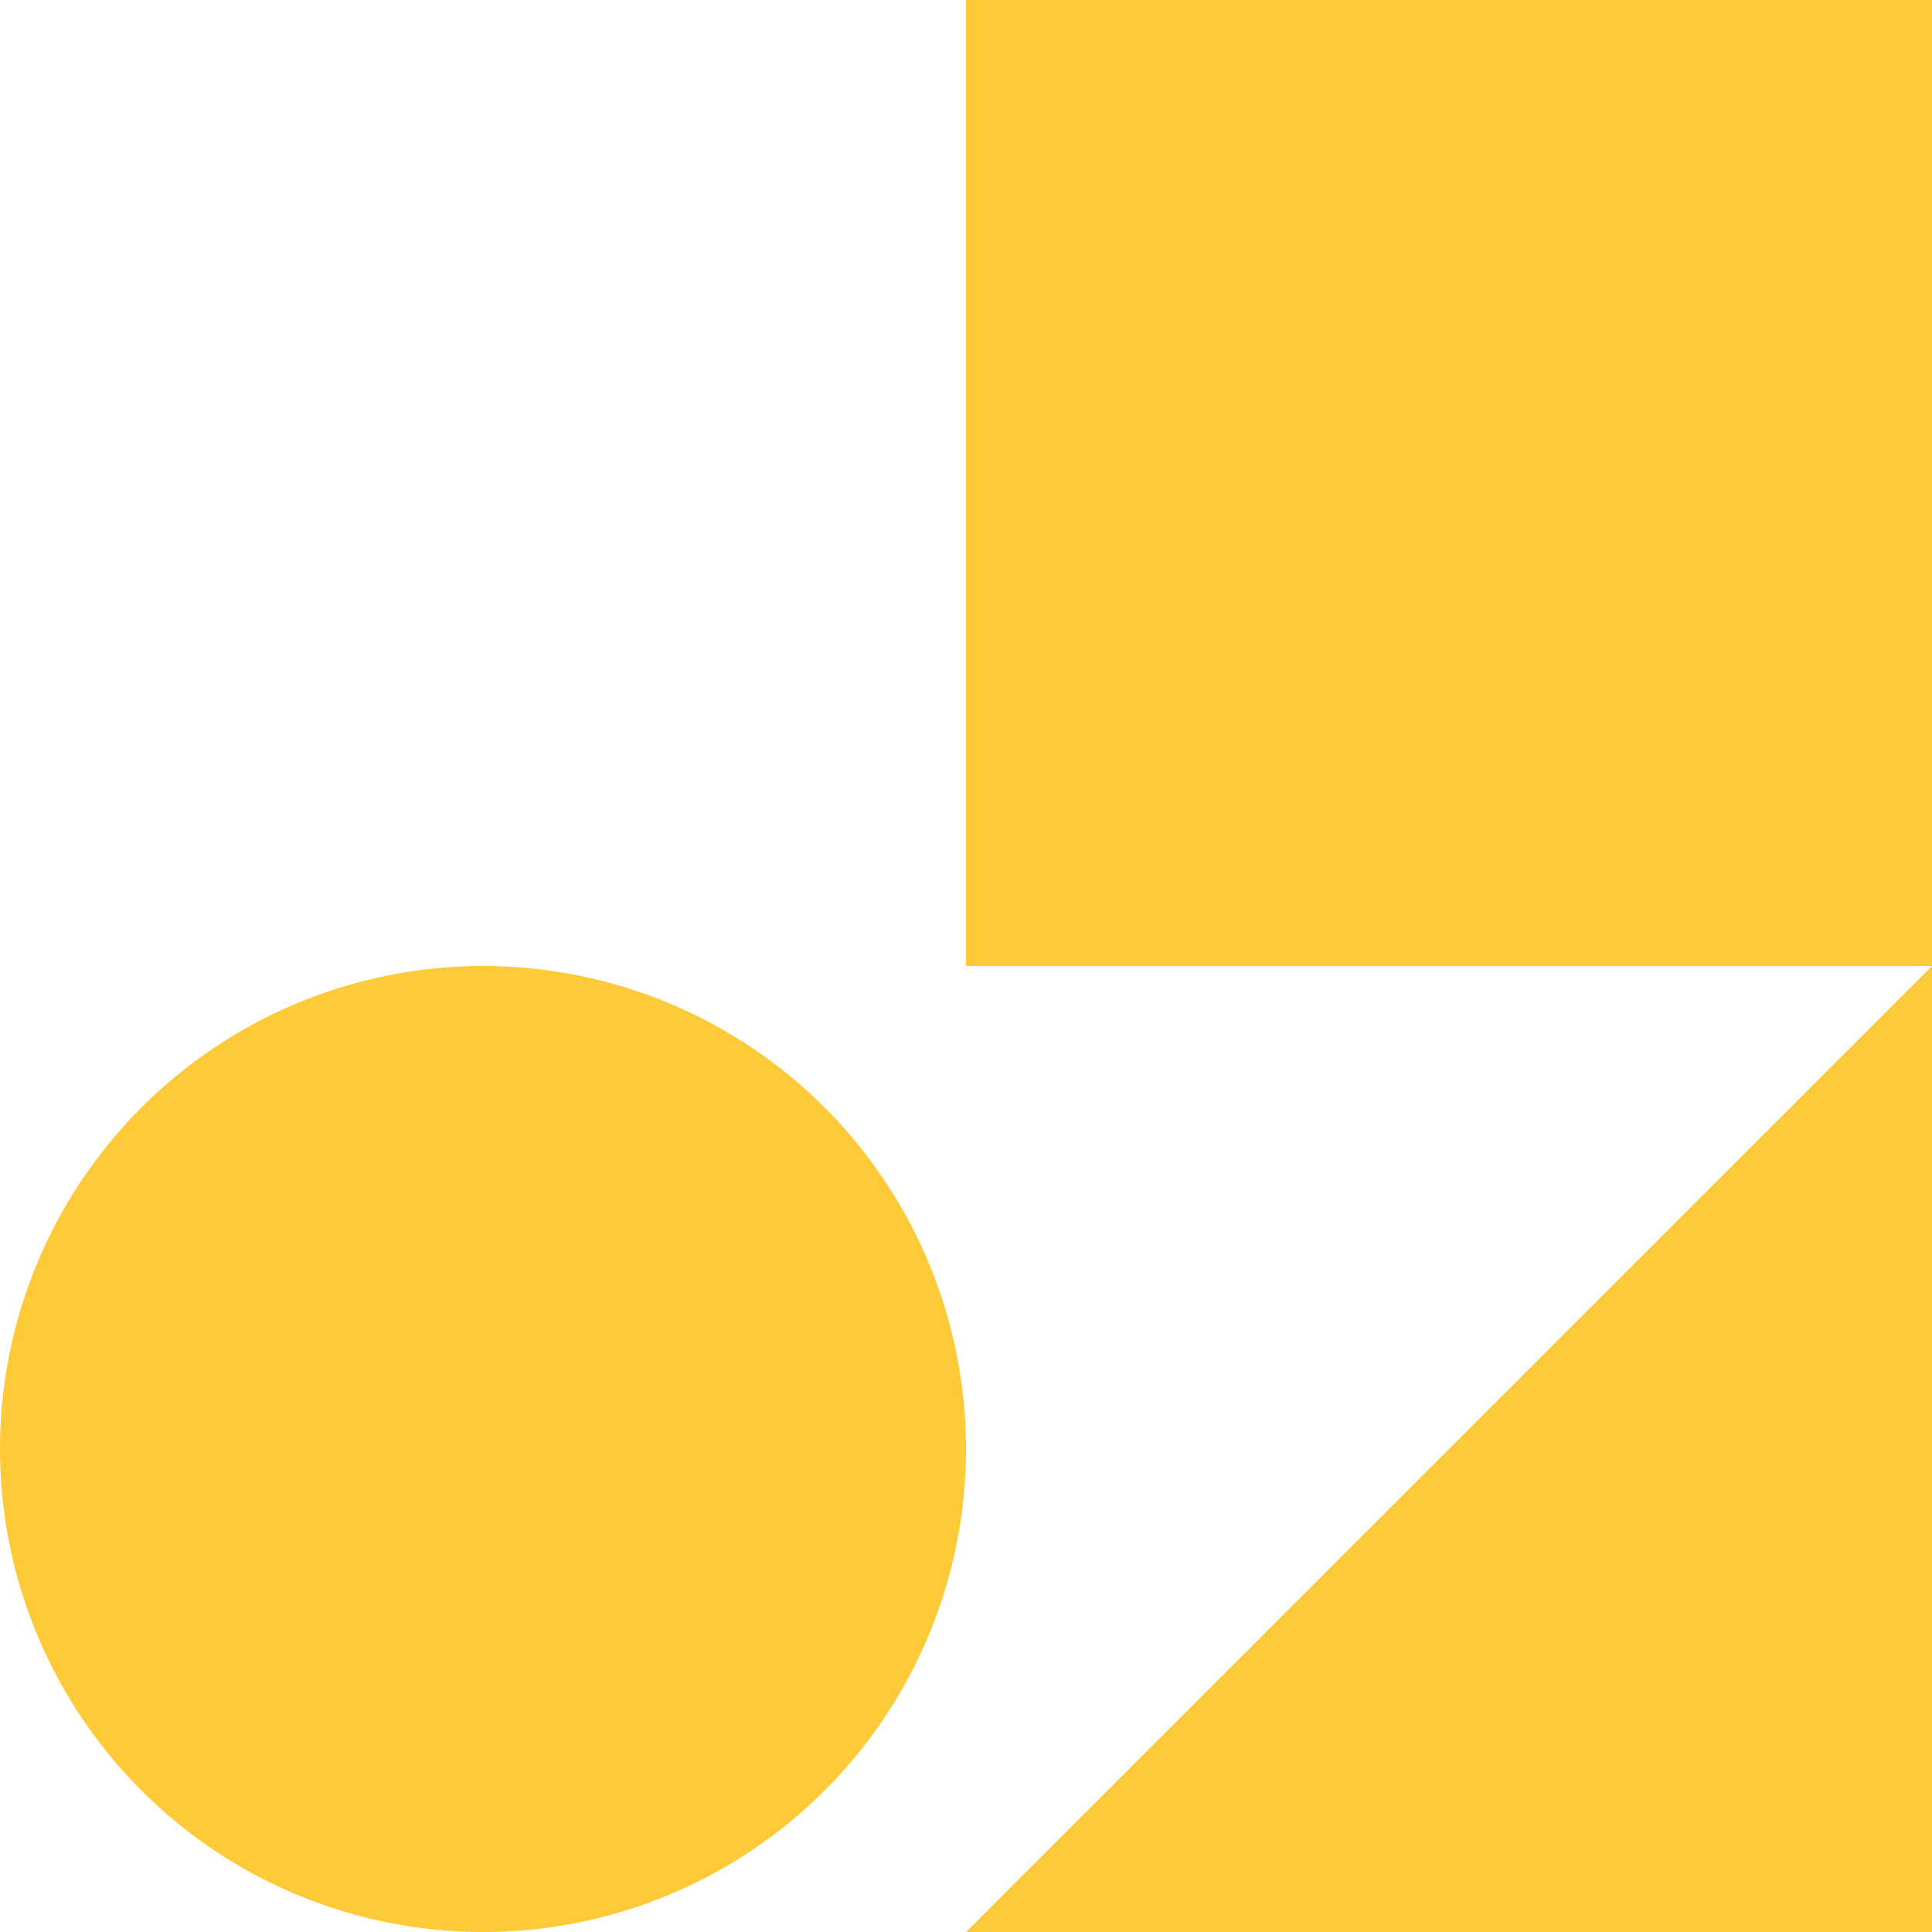
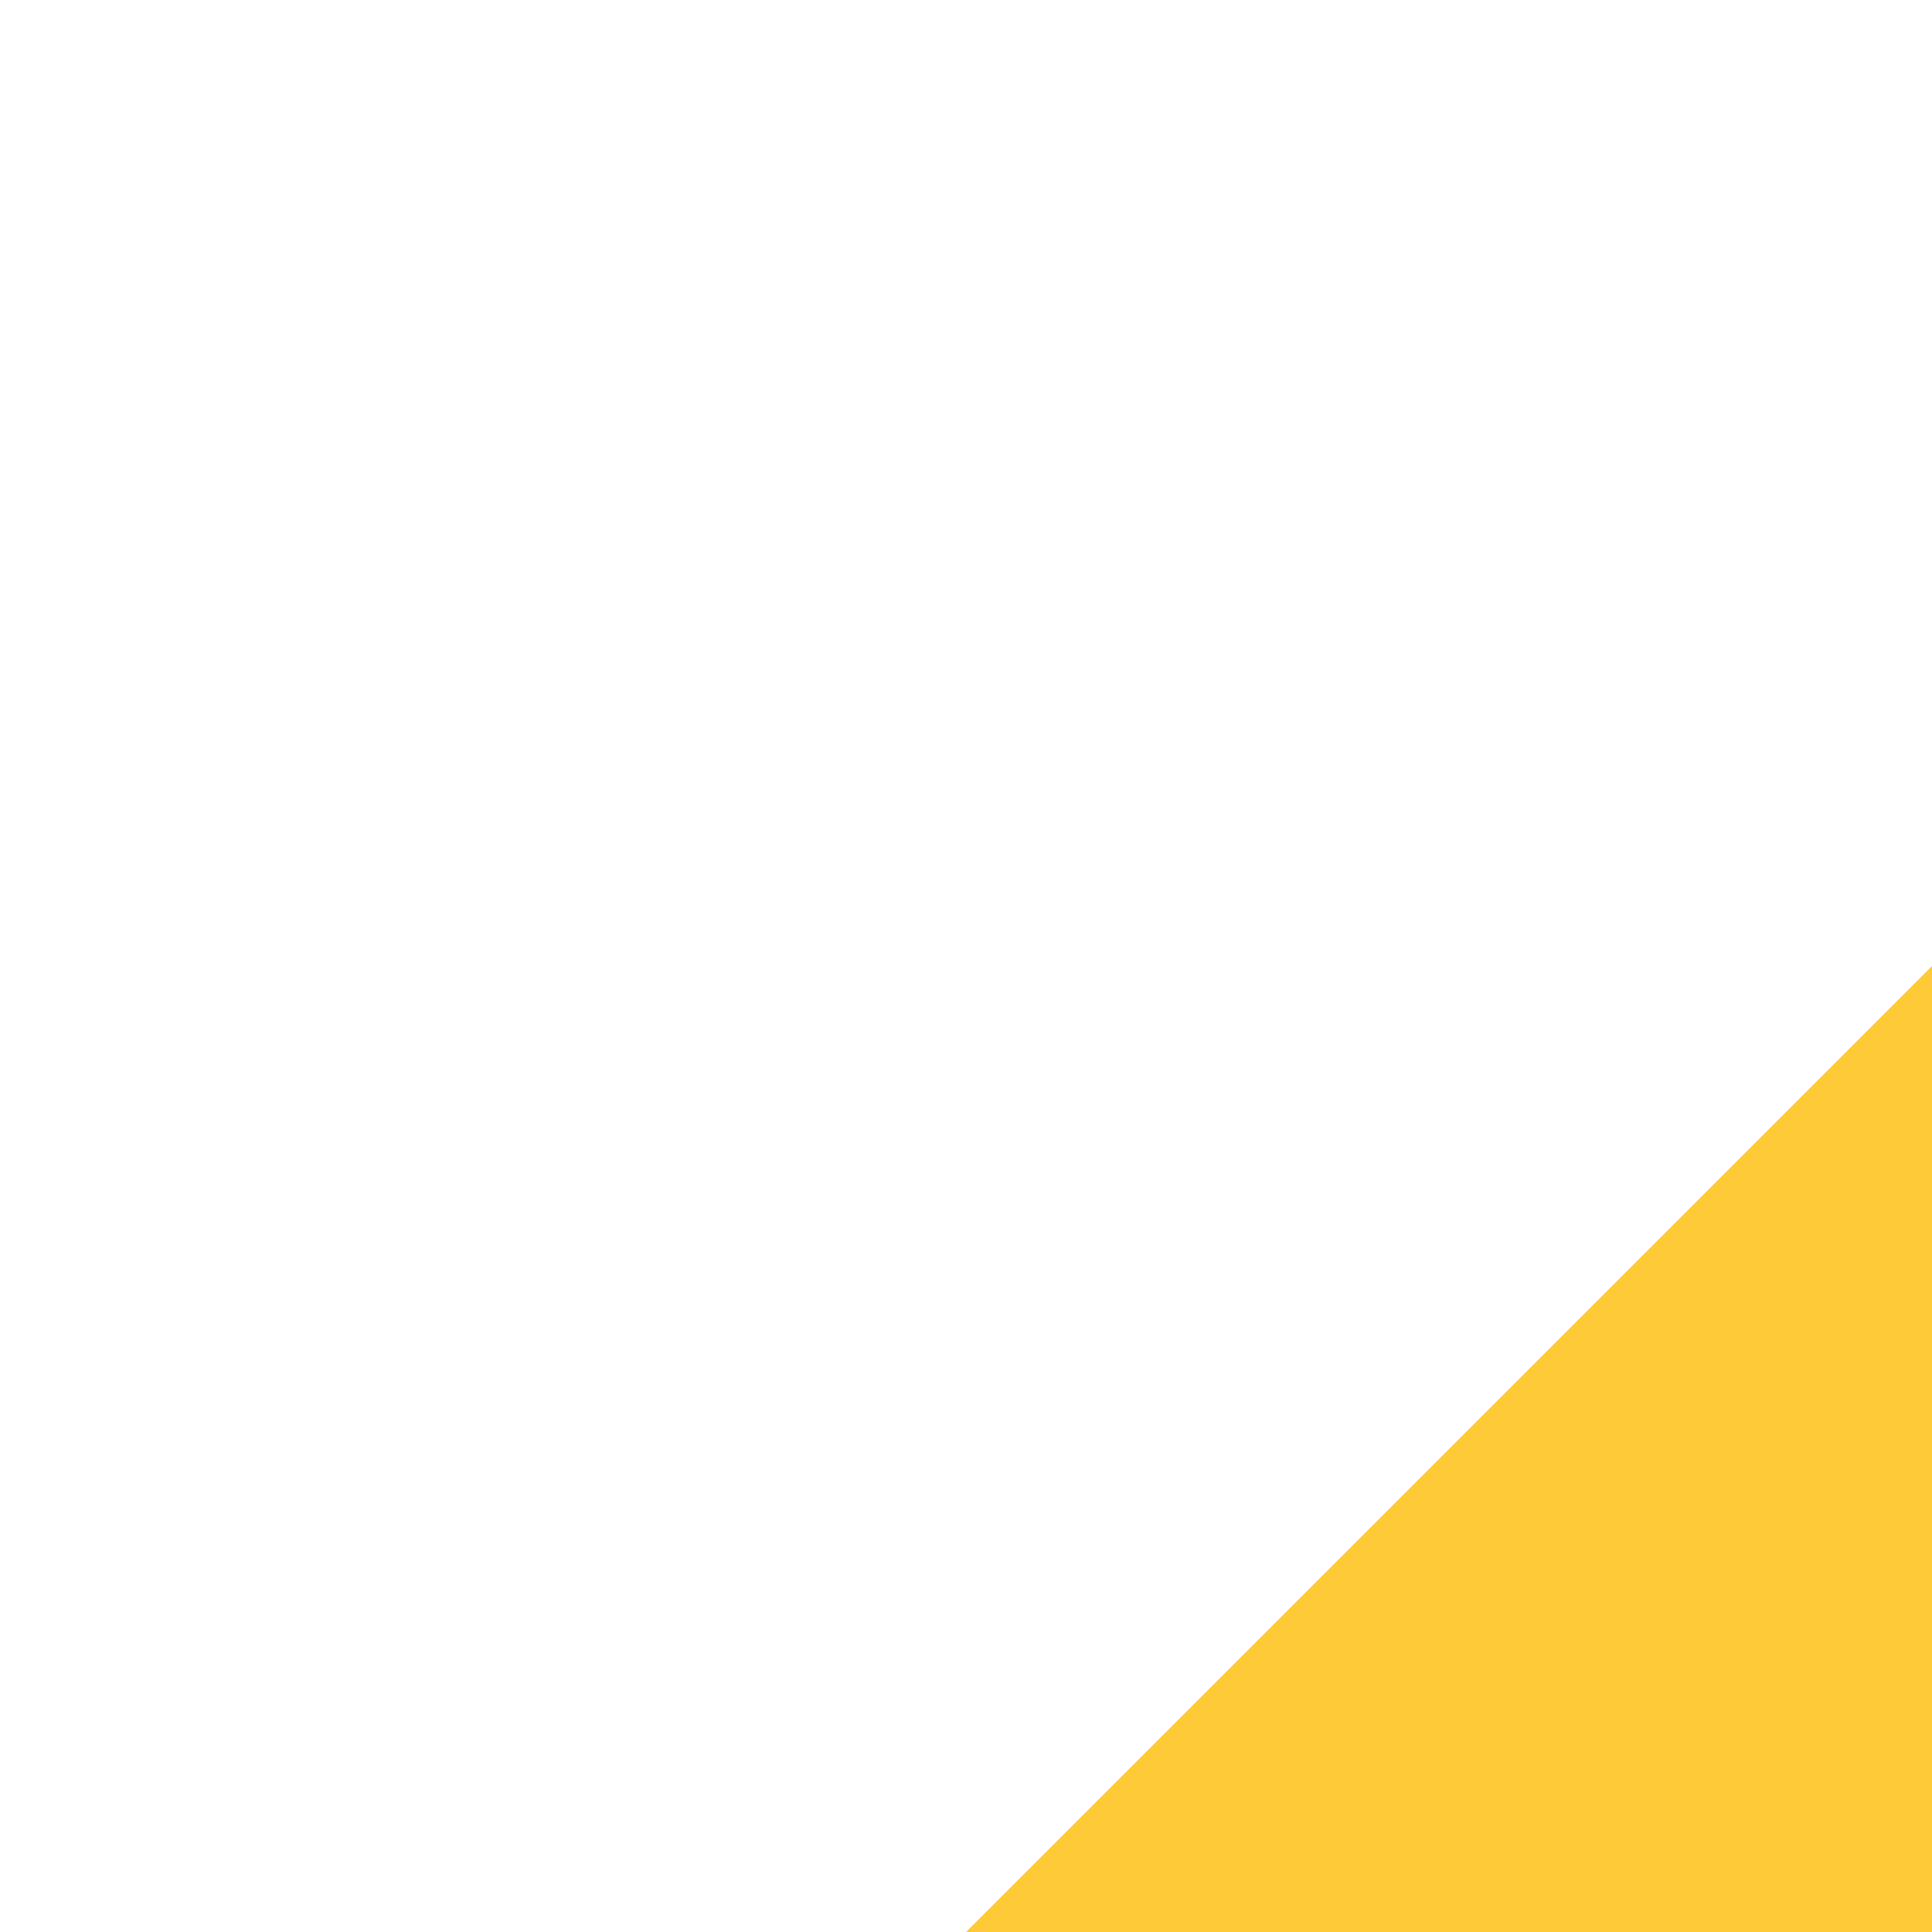
<svg xmlns="http://www.w3.org/2000/svg" width="40" height="40" viewBox="0 0 40 40">
  <g id="Group_243" data-name="Group 243" transform="translate(-140 -1304)">
    <path id="Path_89" data-name="Path 89" d="M-3081-15217.277h20v-20Z" transform="translate(3241 16561.277)" fill="#ffca38" />
-     <circle id="Ellipse_16" data-name="Ellipse 16" cx="10" cy="10" r="10" transform="translate(140 1324)" fill="#ffca38" />
-     <rect id="Rectangle_2991" data-name="Rectangle 2991" width="20" height="20" transform="translate(160 1304)" fill="#ffca38" />
  </g>
</svg>